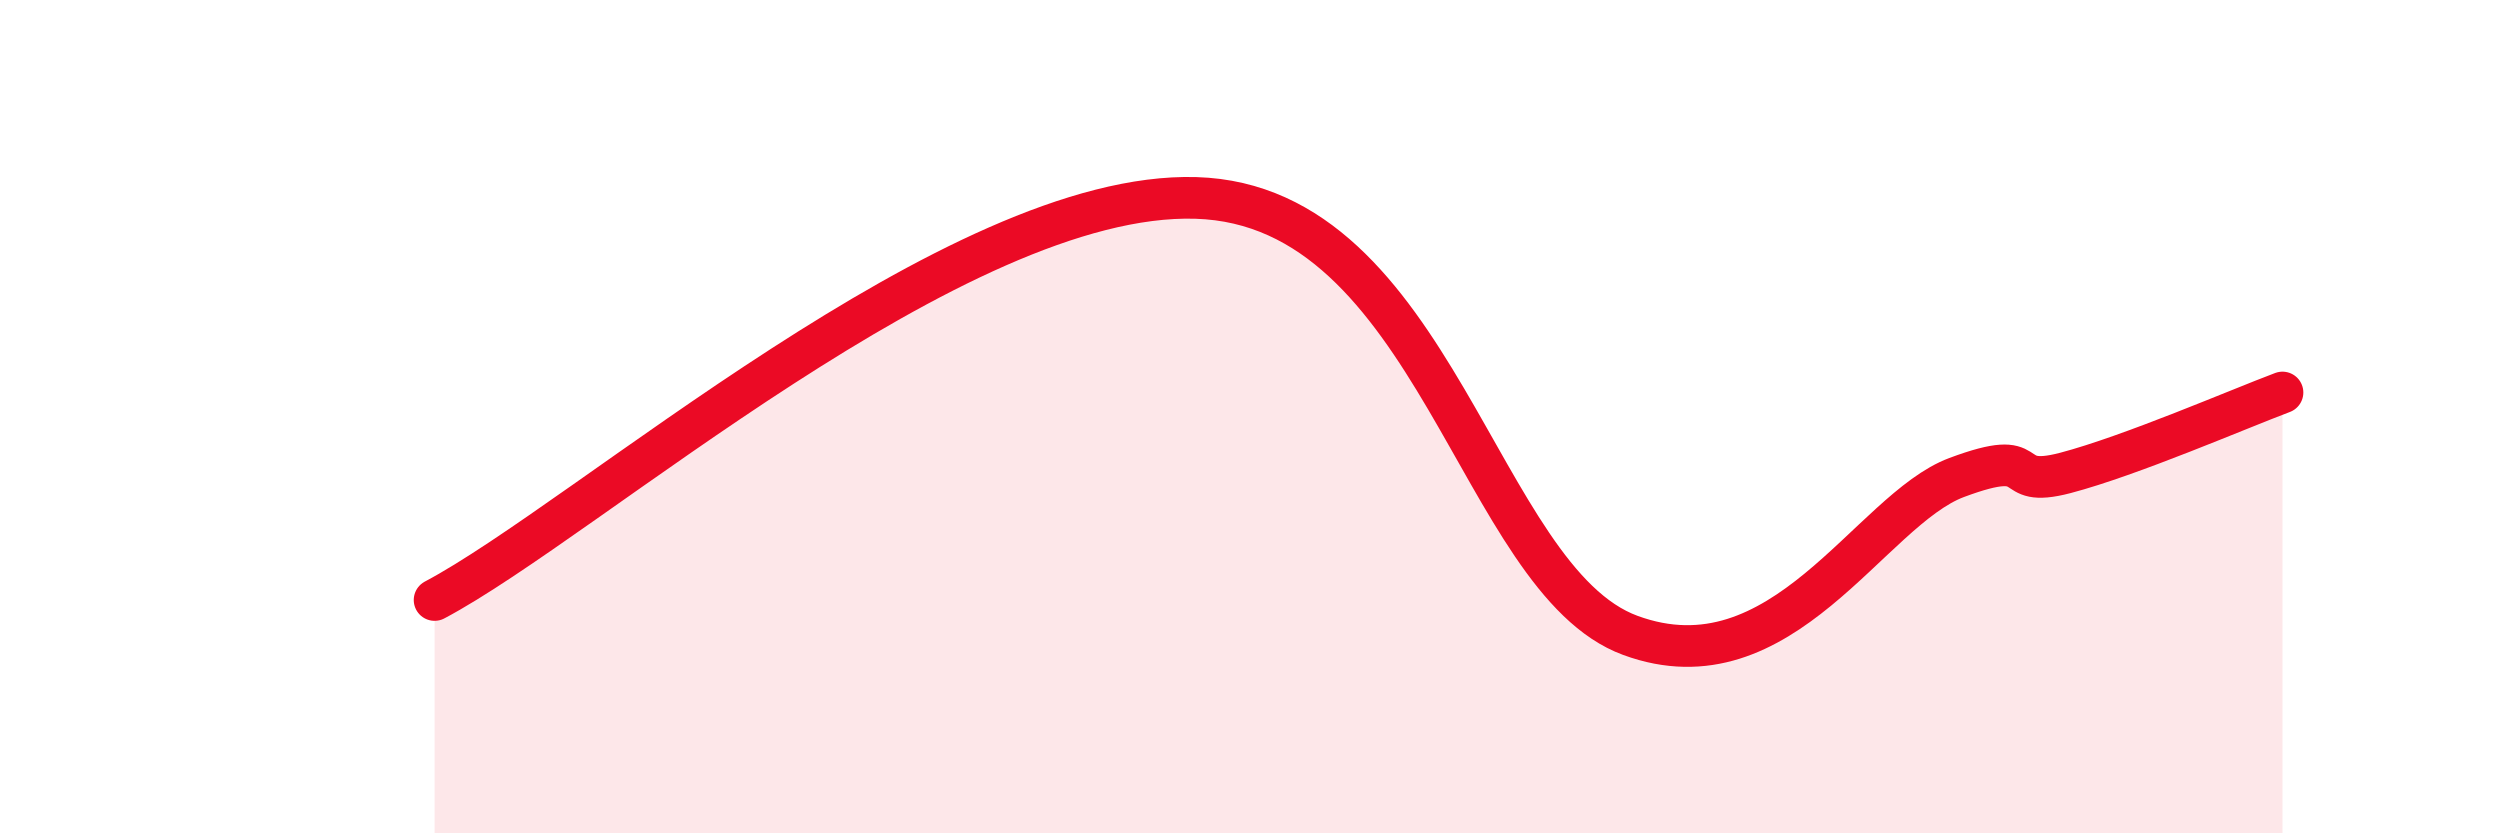
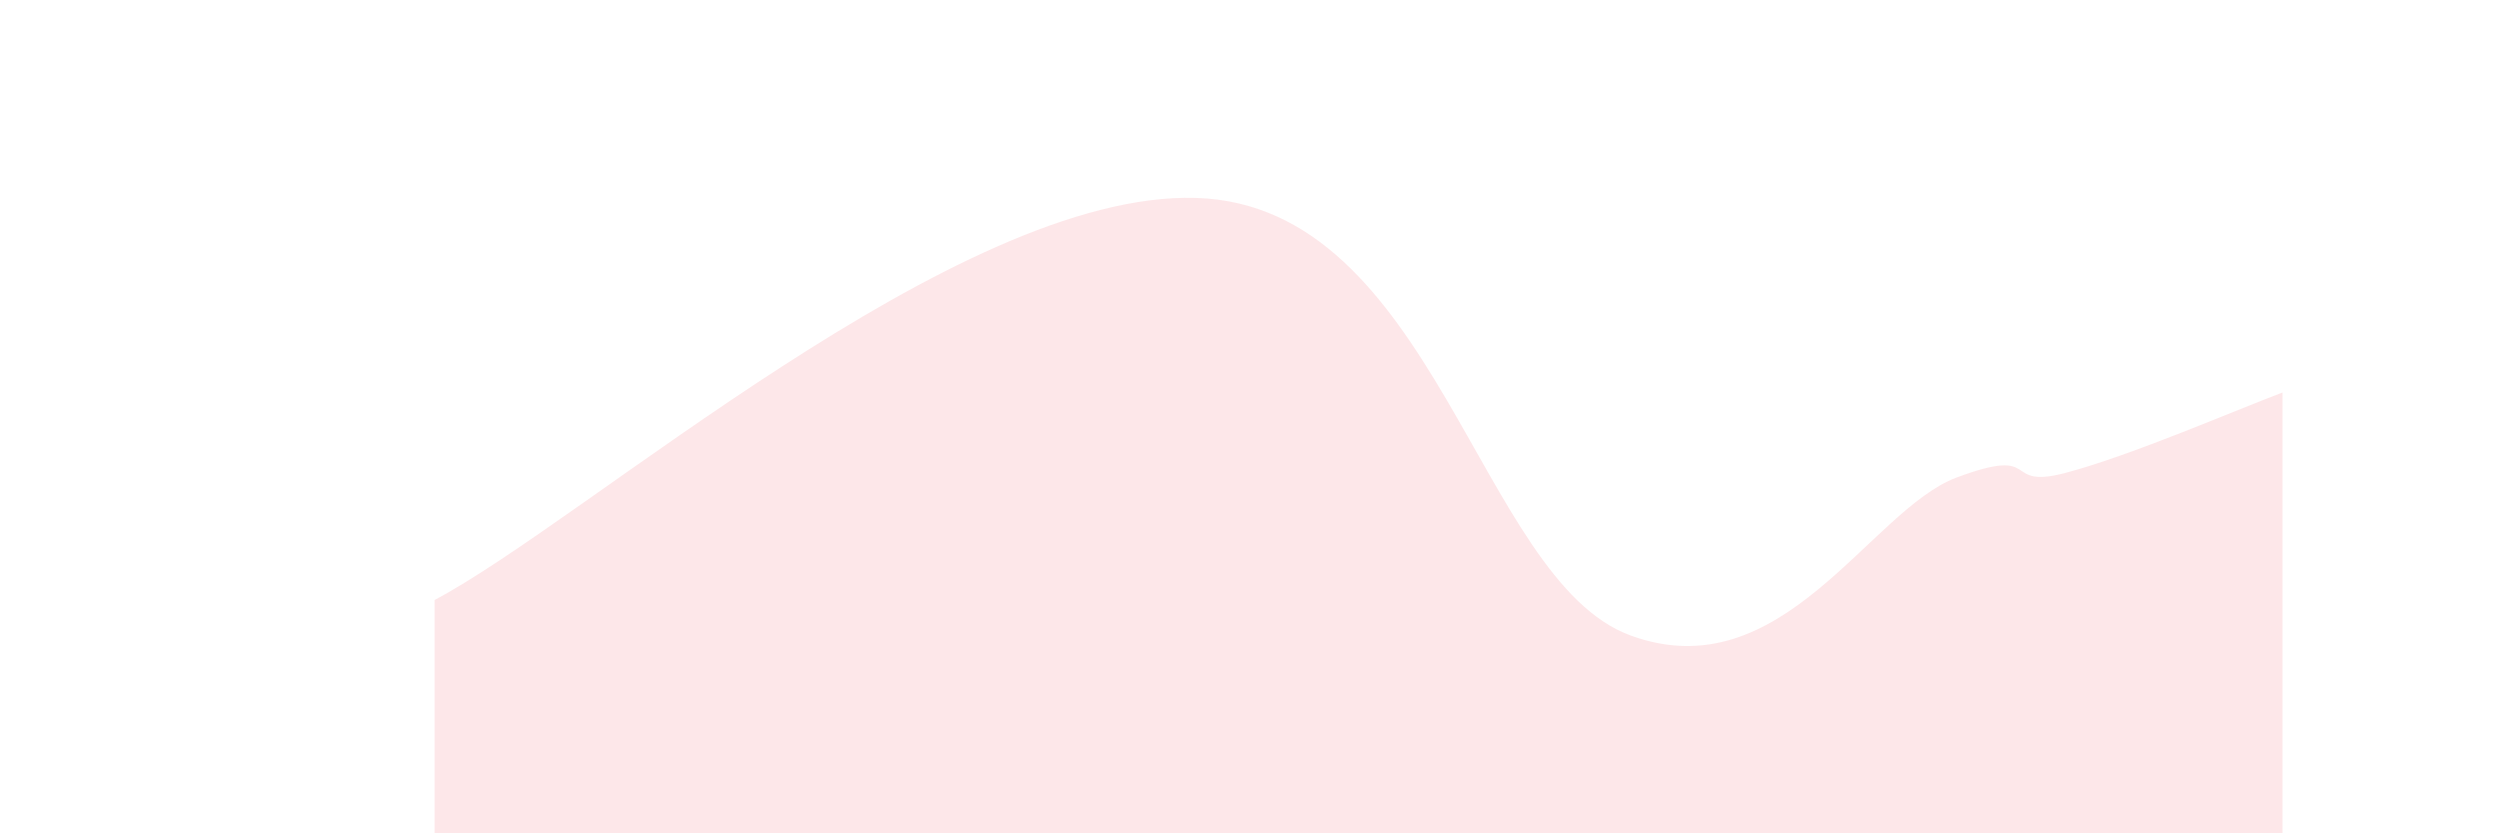
<svg xmlns="http://www.w3.org/2000/svg" width="60" height="20" viewBox="0 0 60 20">
  <path d="M 10.43,14.4 C 14.08,12.47 22.96,4.58 28.7,4.75 C 34.44,4.92 35.48,13.91 39.13,15.25 C 42.78,16.59 44.87,12.24 46.96,11.46 C 49.05,10.68 48.01,11.76 49.57,11.35 C 51.13,10.94 53.74,9.81 54.78,9.42L54.78 20L10.43 20Z" fill="#EB0A25" opacity="0.1" stroke-linecap="round" stroke-linejoin="round" />
-   <path d="M 10.43,14.4 C 14.08,12.47 22.96,4.58 28.7,4.75 C 34.44,4.92 35.48,13.91 39.13,15.25 C 42.78,16.59 44.87,12.24 46.96,11.46 C 49.05,10.68 48.01,11.76 49.57,11.35 C 51.13,10.94 53.74,9.81 54.78,9.42" stroke="#EB0A25" stroke-width="1" fill="none" stroke-linecap="round" stroke-linejoin="round" />
</svg>